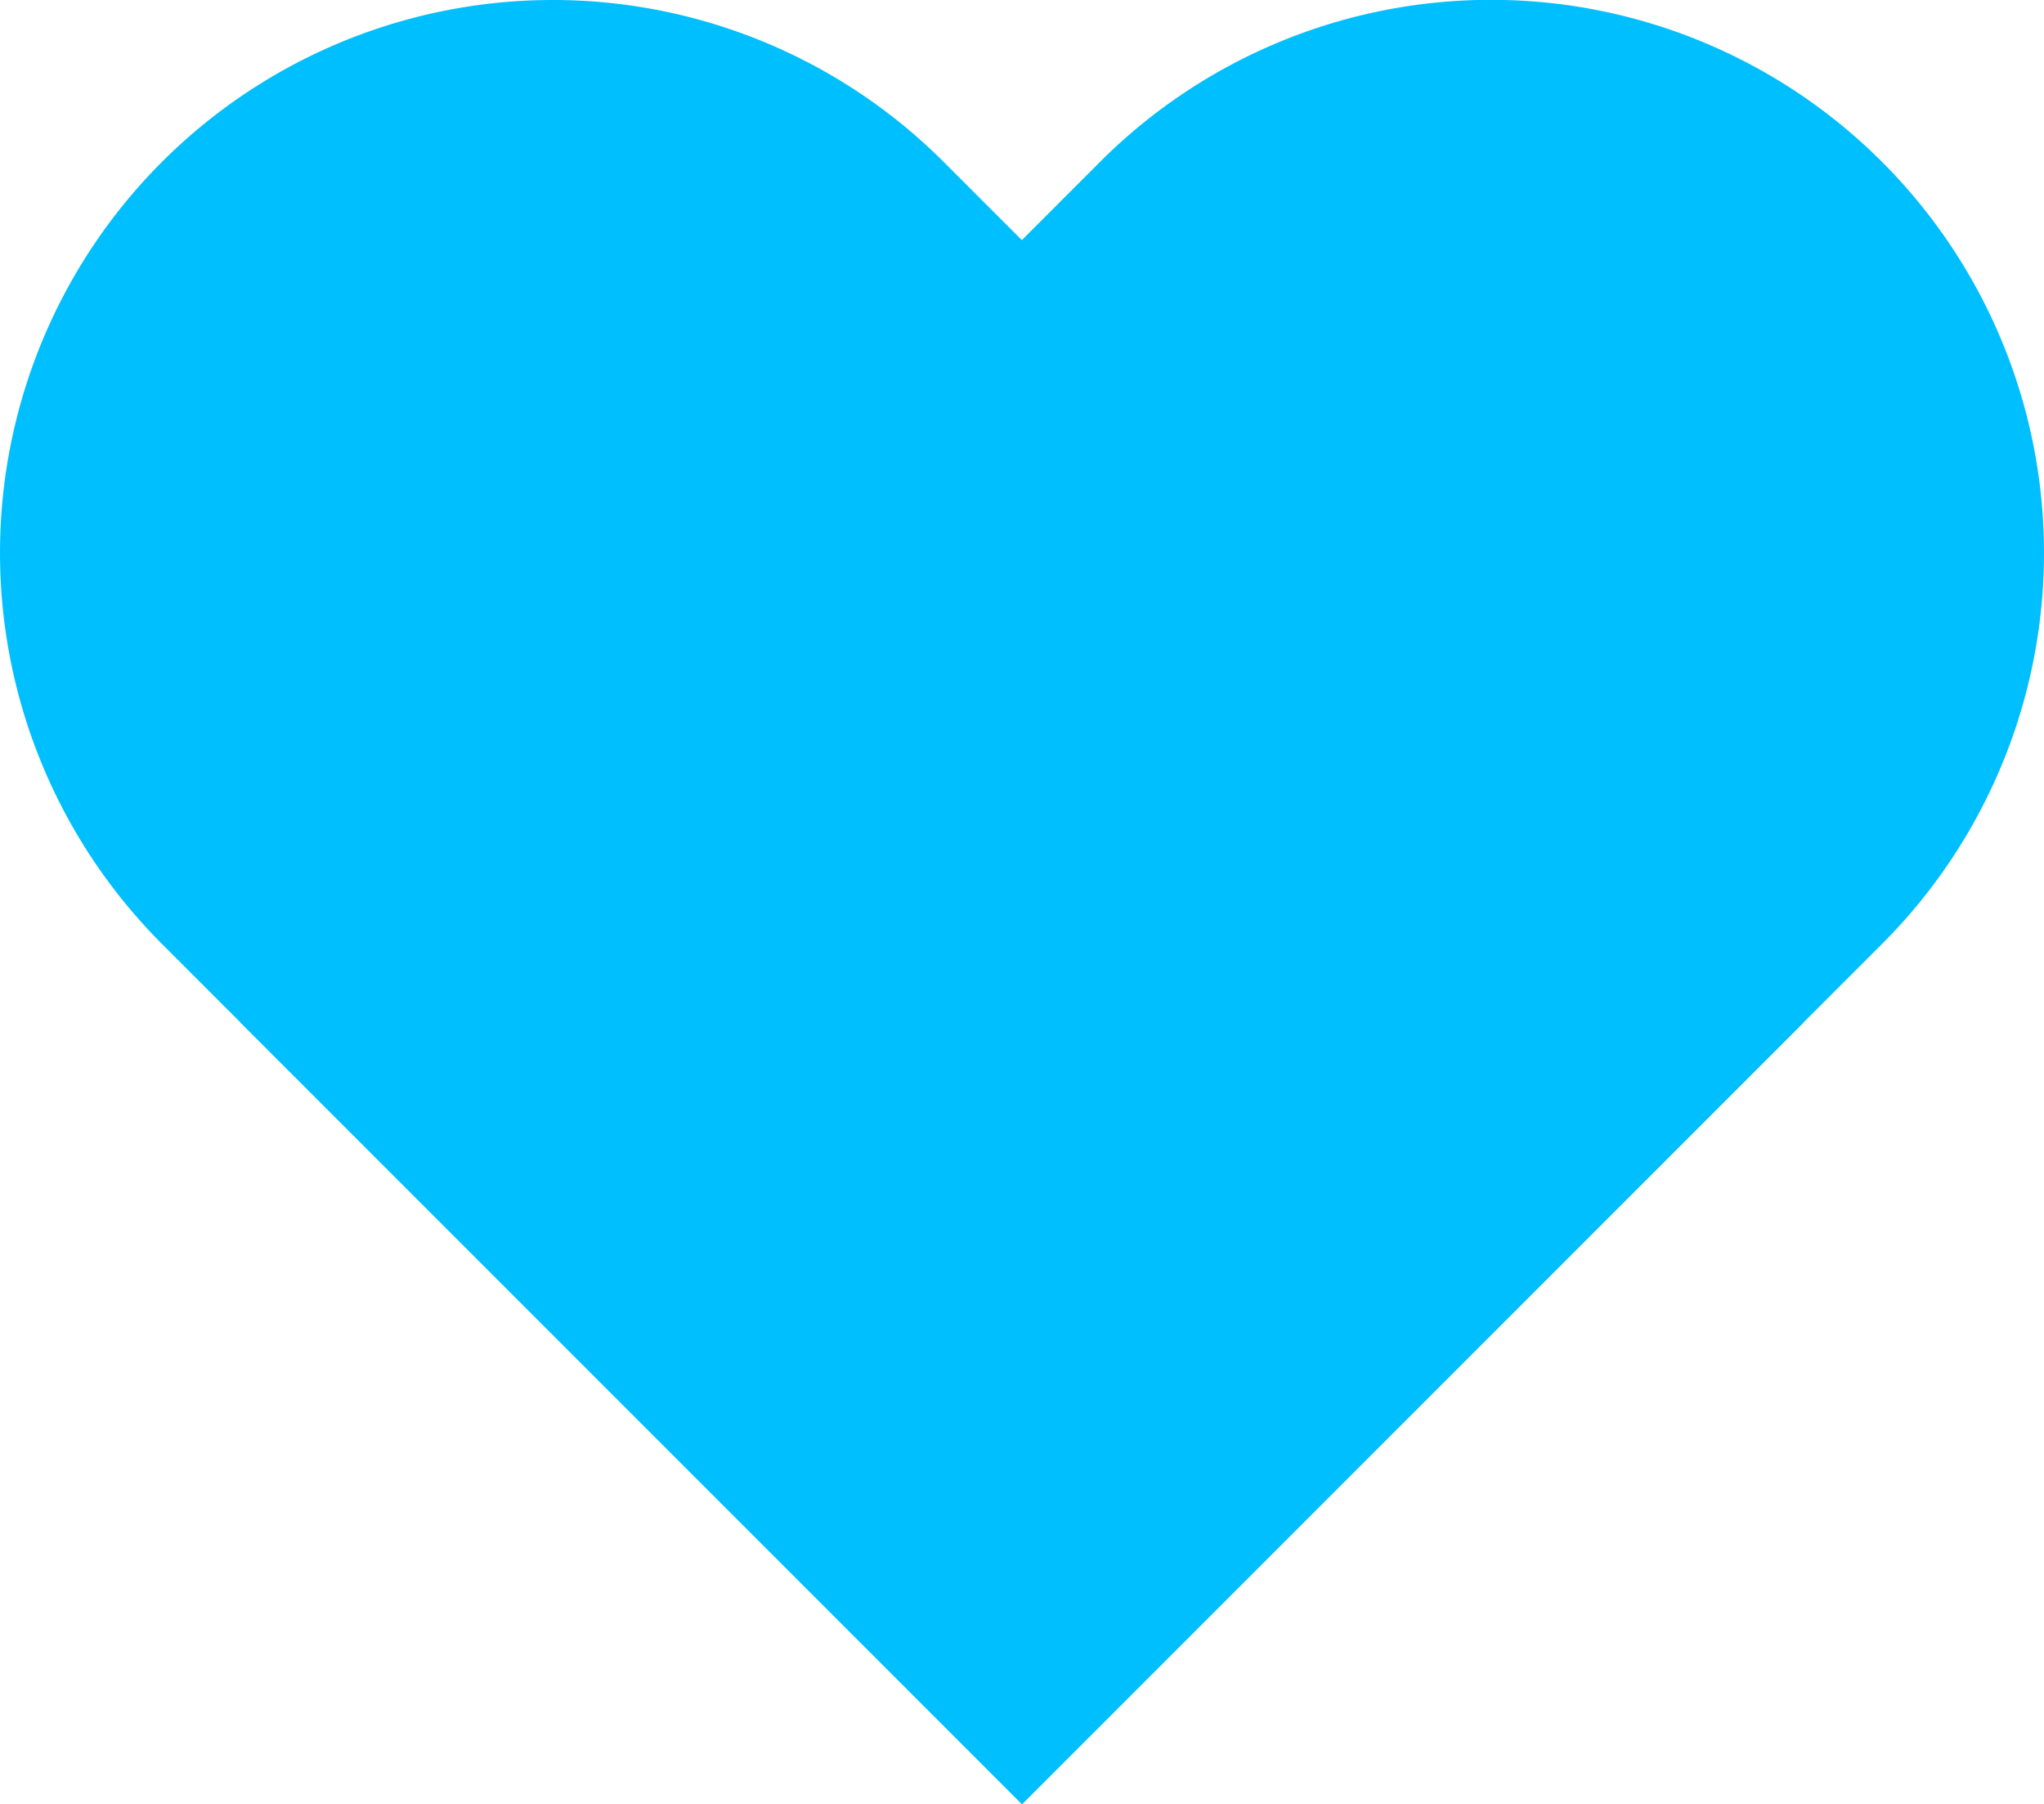
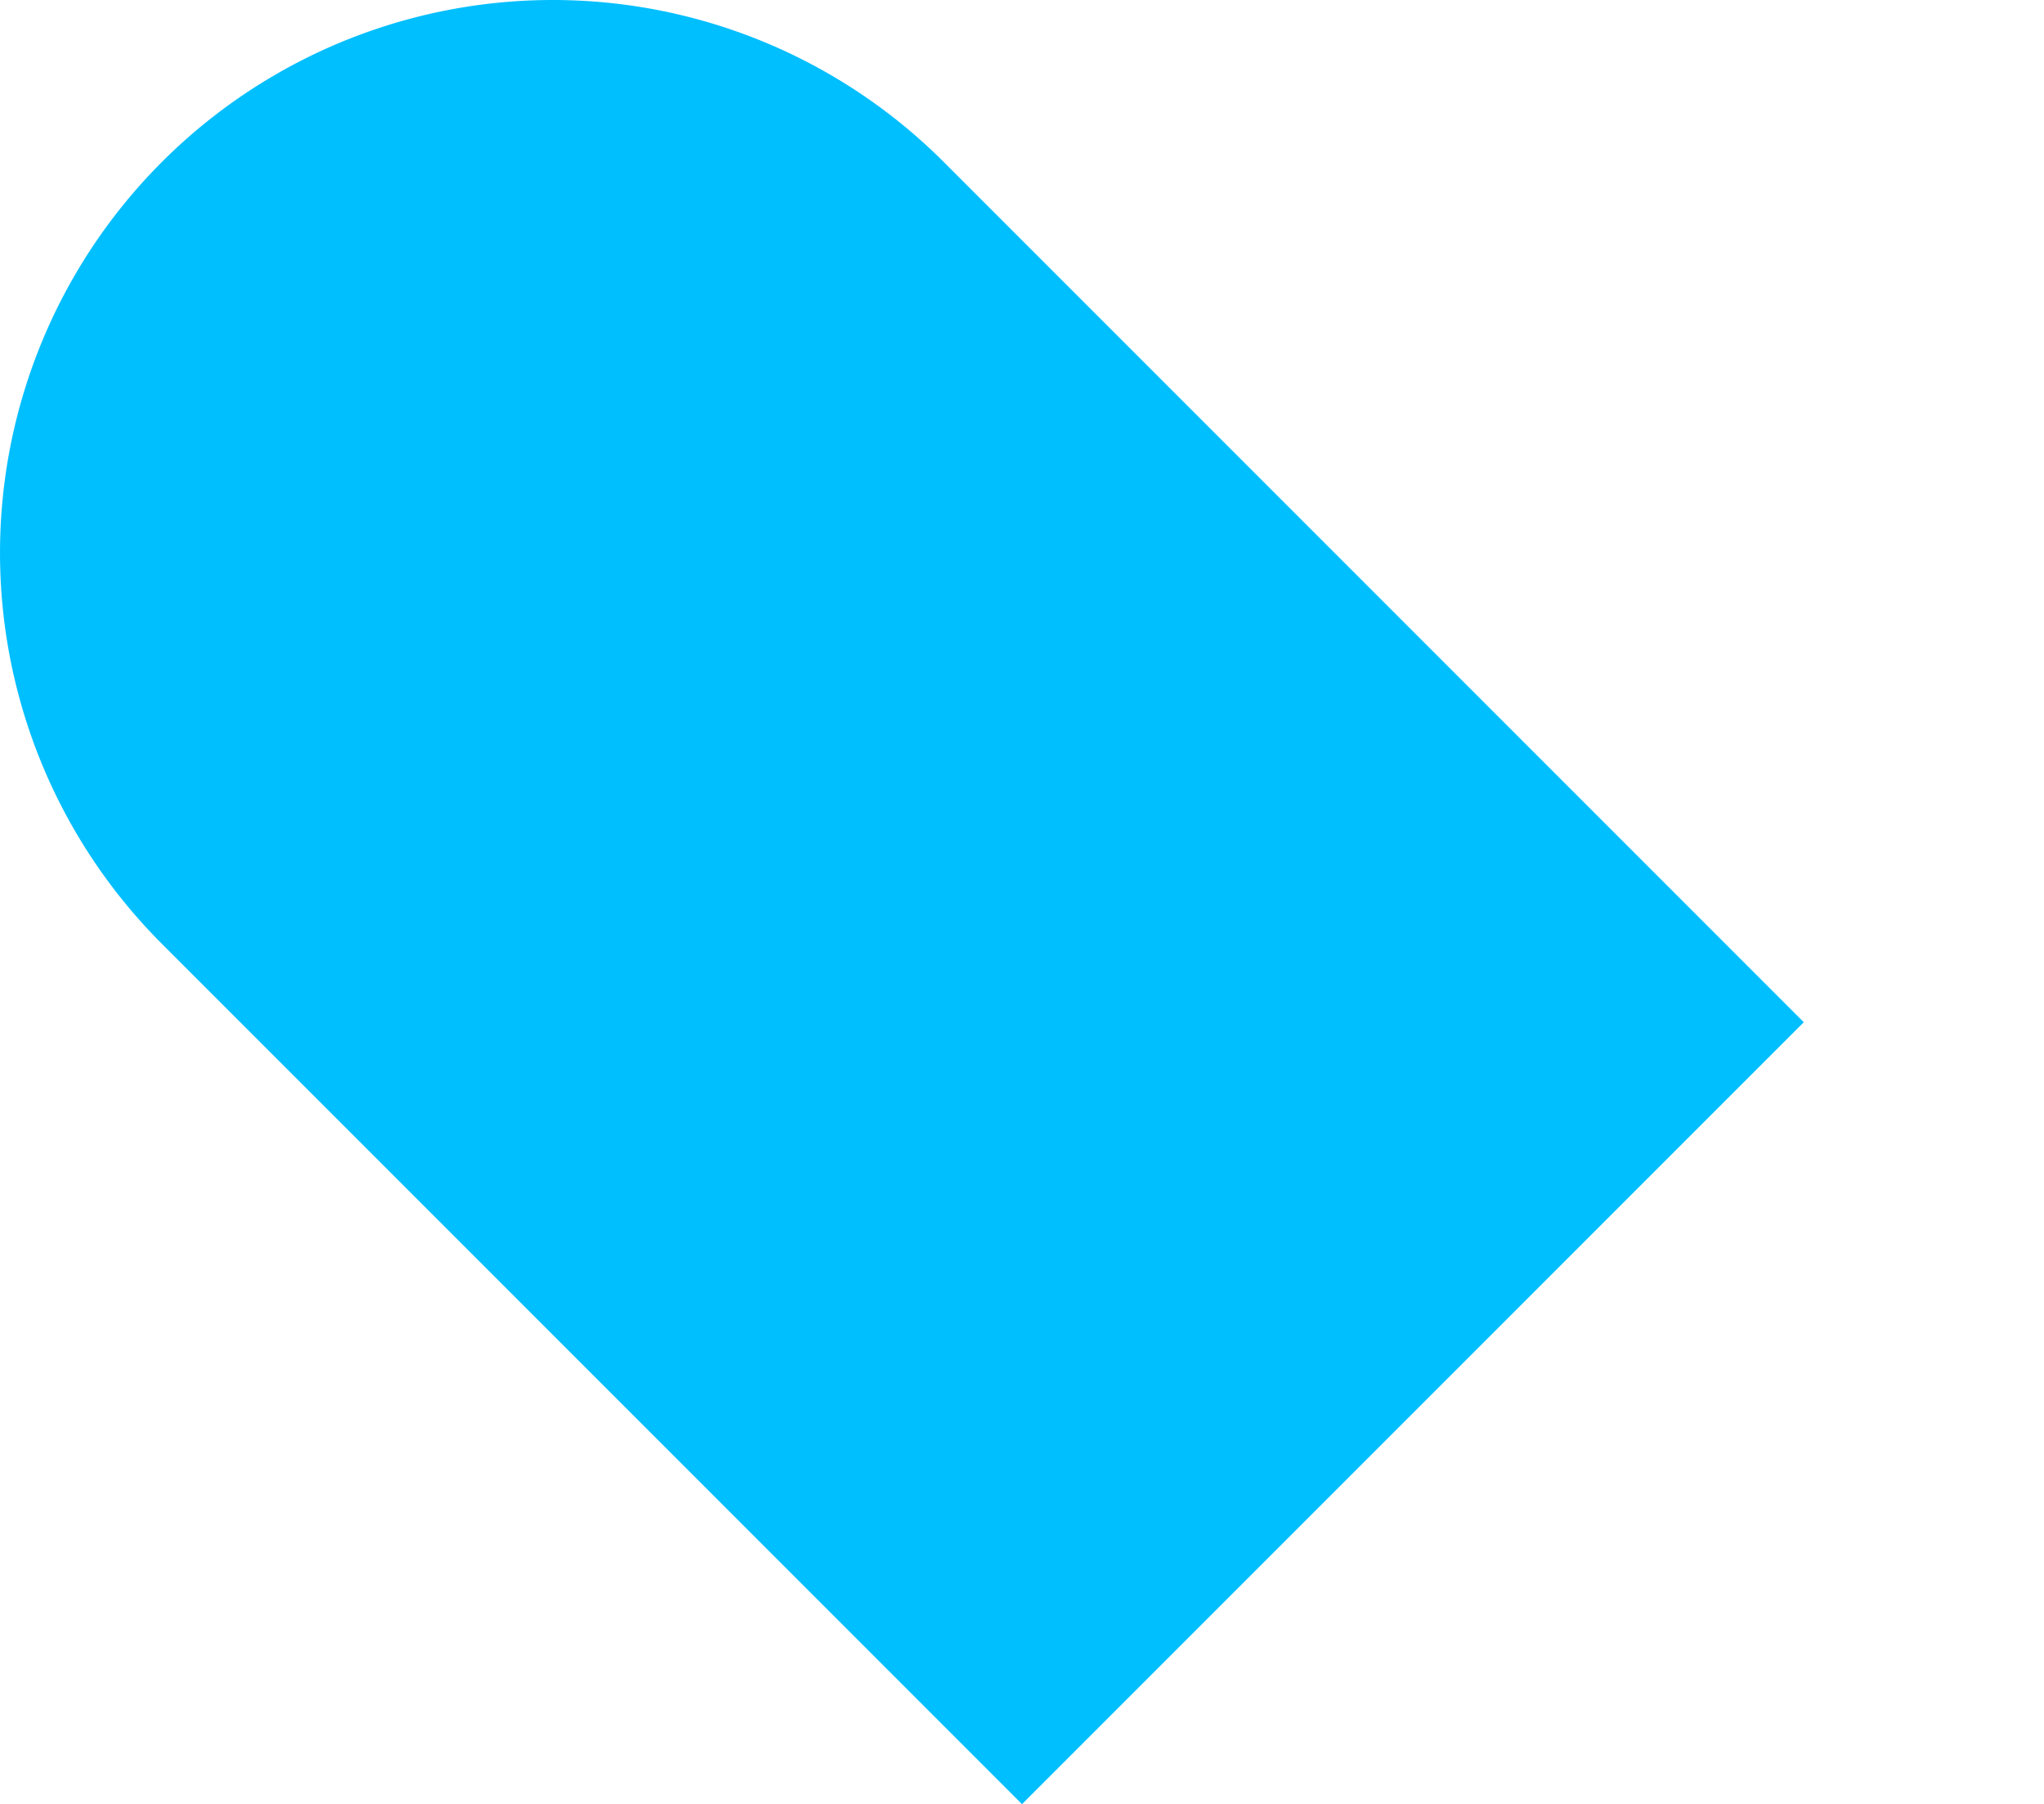
<svg xmlns="http://www.w3.org/2000/svg" viewBox="0 0 79.72 70.35">
  <defs>
    <style>.cls-1{fill:#00bfff;}</style>
  </defs>
  <g id="Layer_2" data-name="Layer 2">
    <g id="UI">
      <path class="cls-1" d="M30.71-3.79h0A21.56,21.56,0,0,1,52.27,17.77V65.21a0,0,0,0,1,0,0H9.15a0,0,0,0,1,0,0V17.77A21.56,21.56,0,0,1,30.71-3.79Z" transform="translate(-12.72 30.71) rotate(-45)" />
-       <path class="cls-1" d="M49-3.79h0A21.56,21.56,0,0,1,70.57,17.77V65.21a0,0,0,0,1,0,0H27.44a0,0,0,0,1,0,0V17.77A21.56,21.56,0,0,1,49-3.79Z" transform="translate(36.07 -25.66) rotate(45)" />
    </g>
  </g>
</svg>